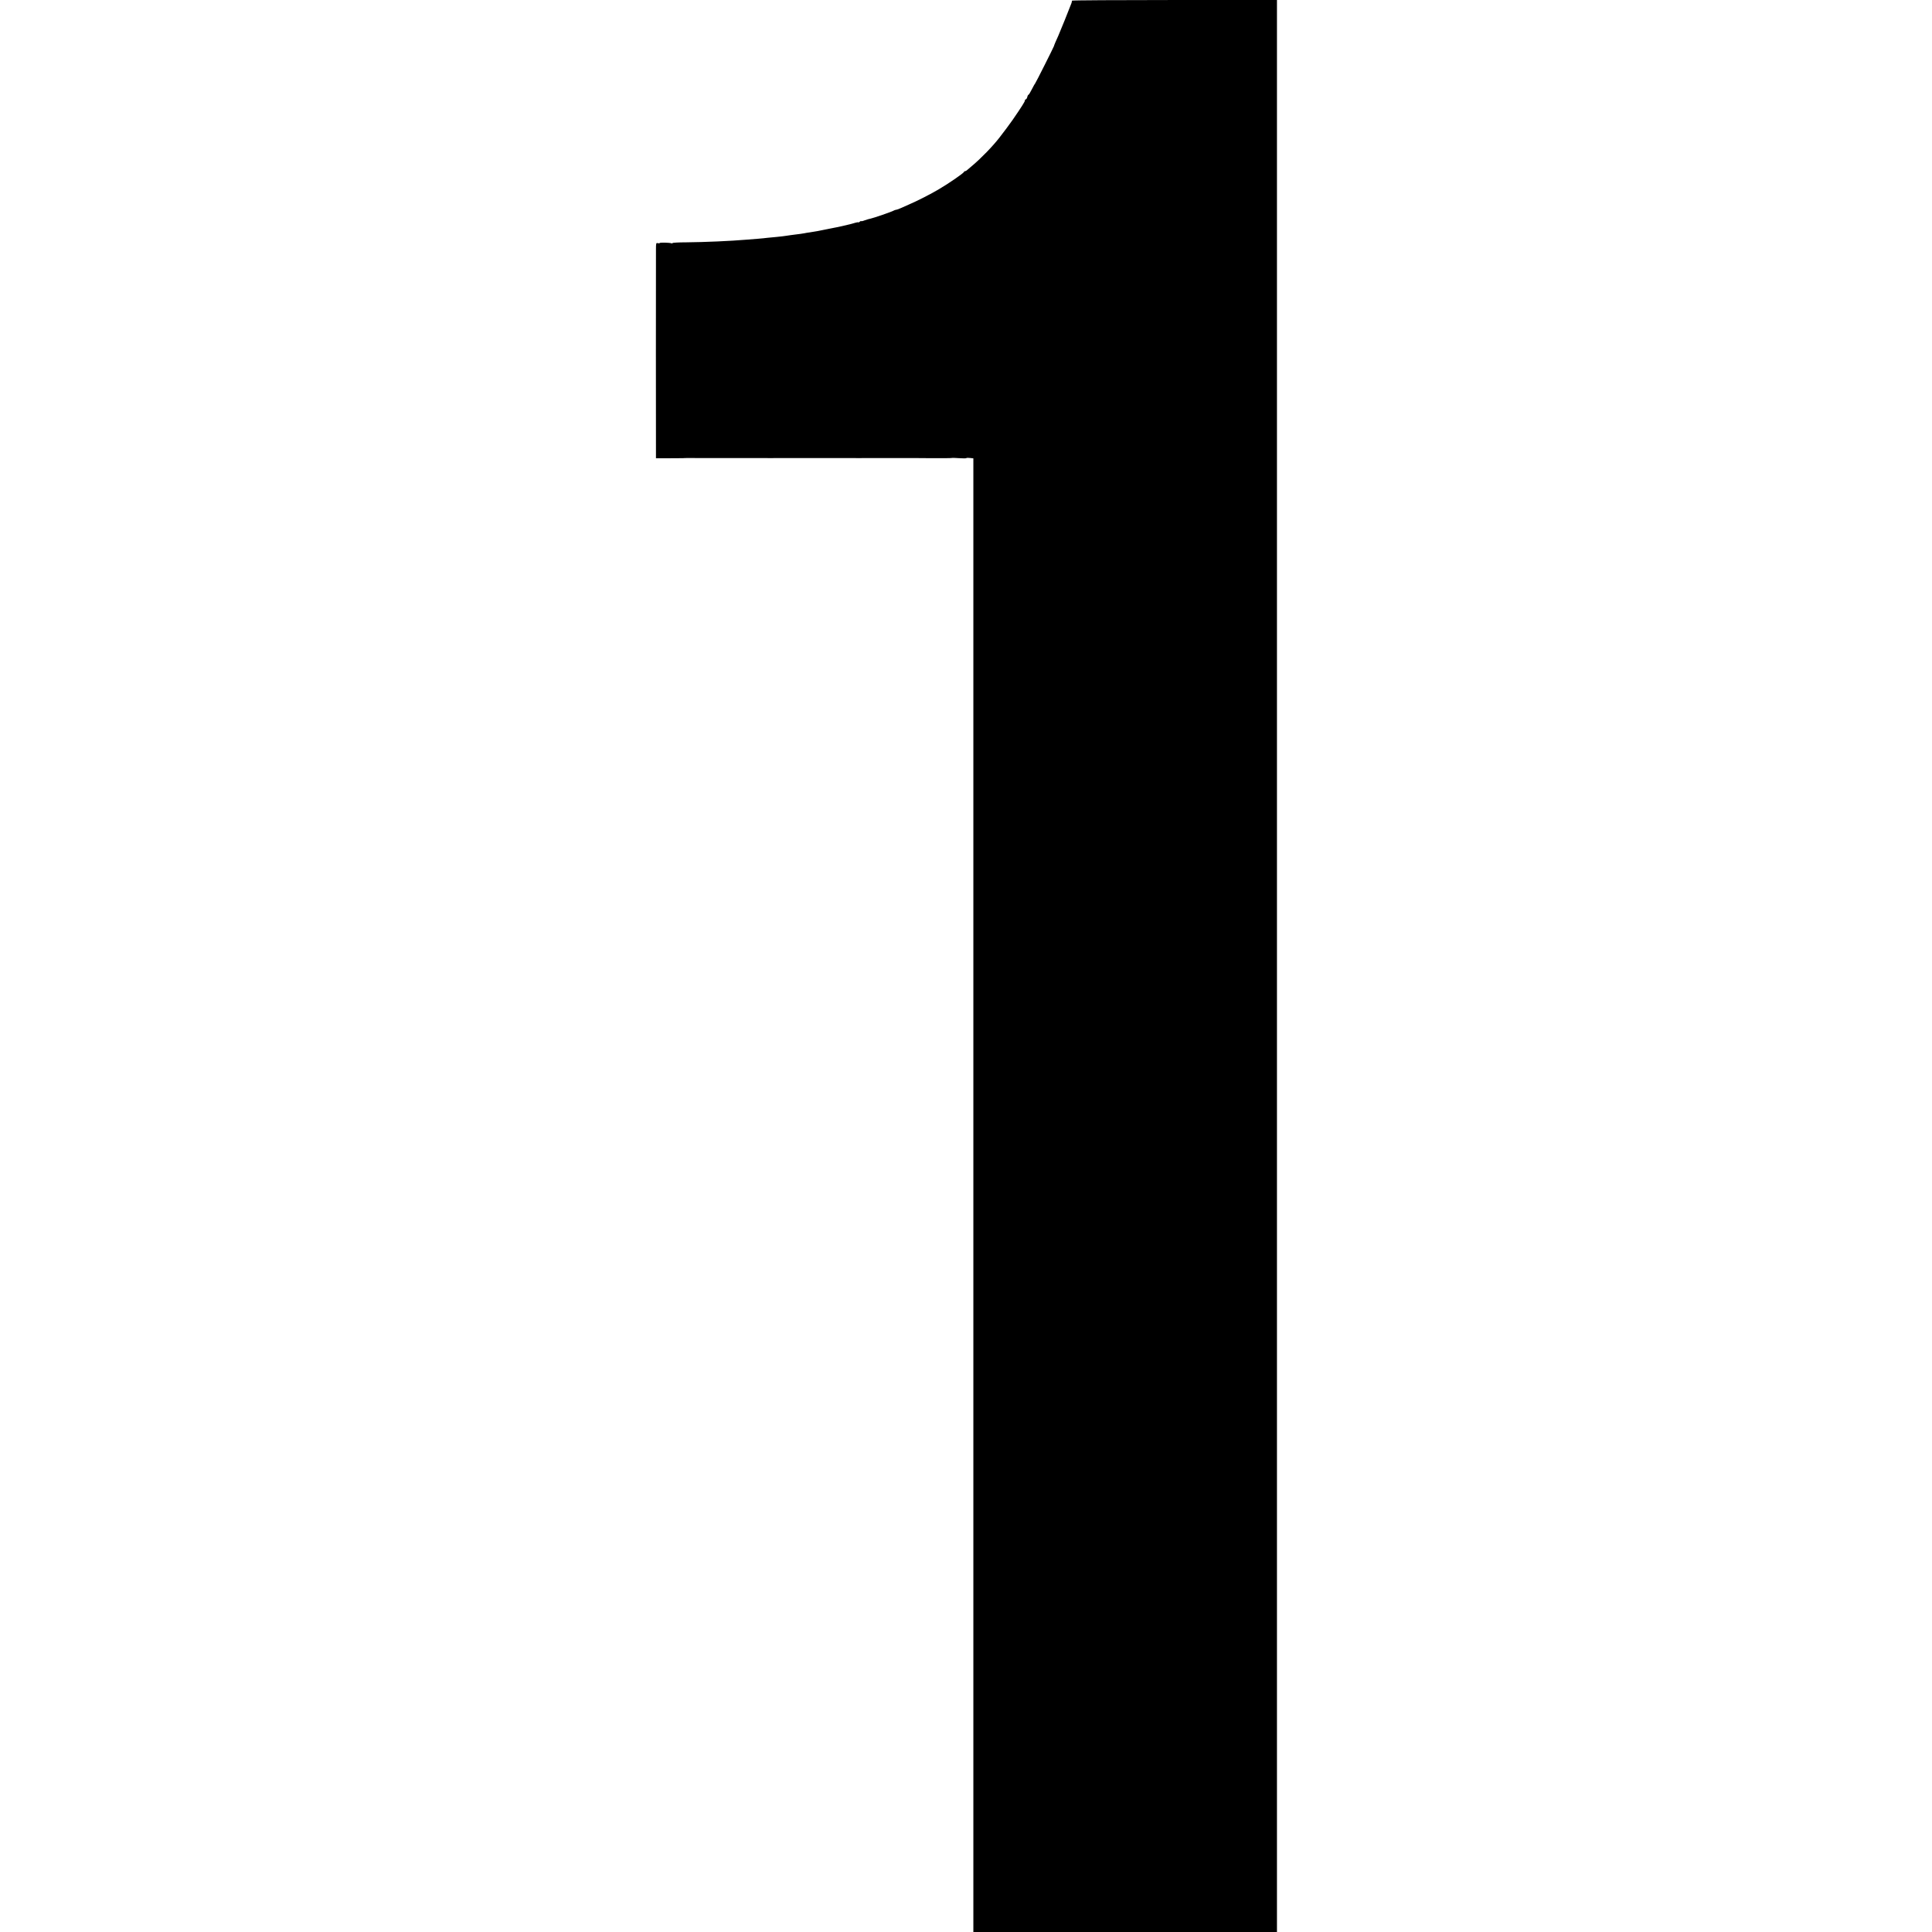
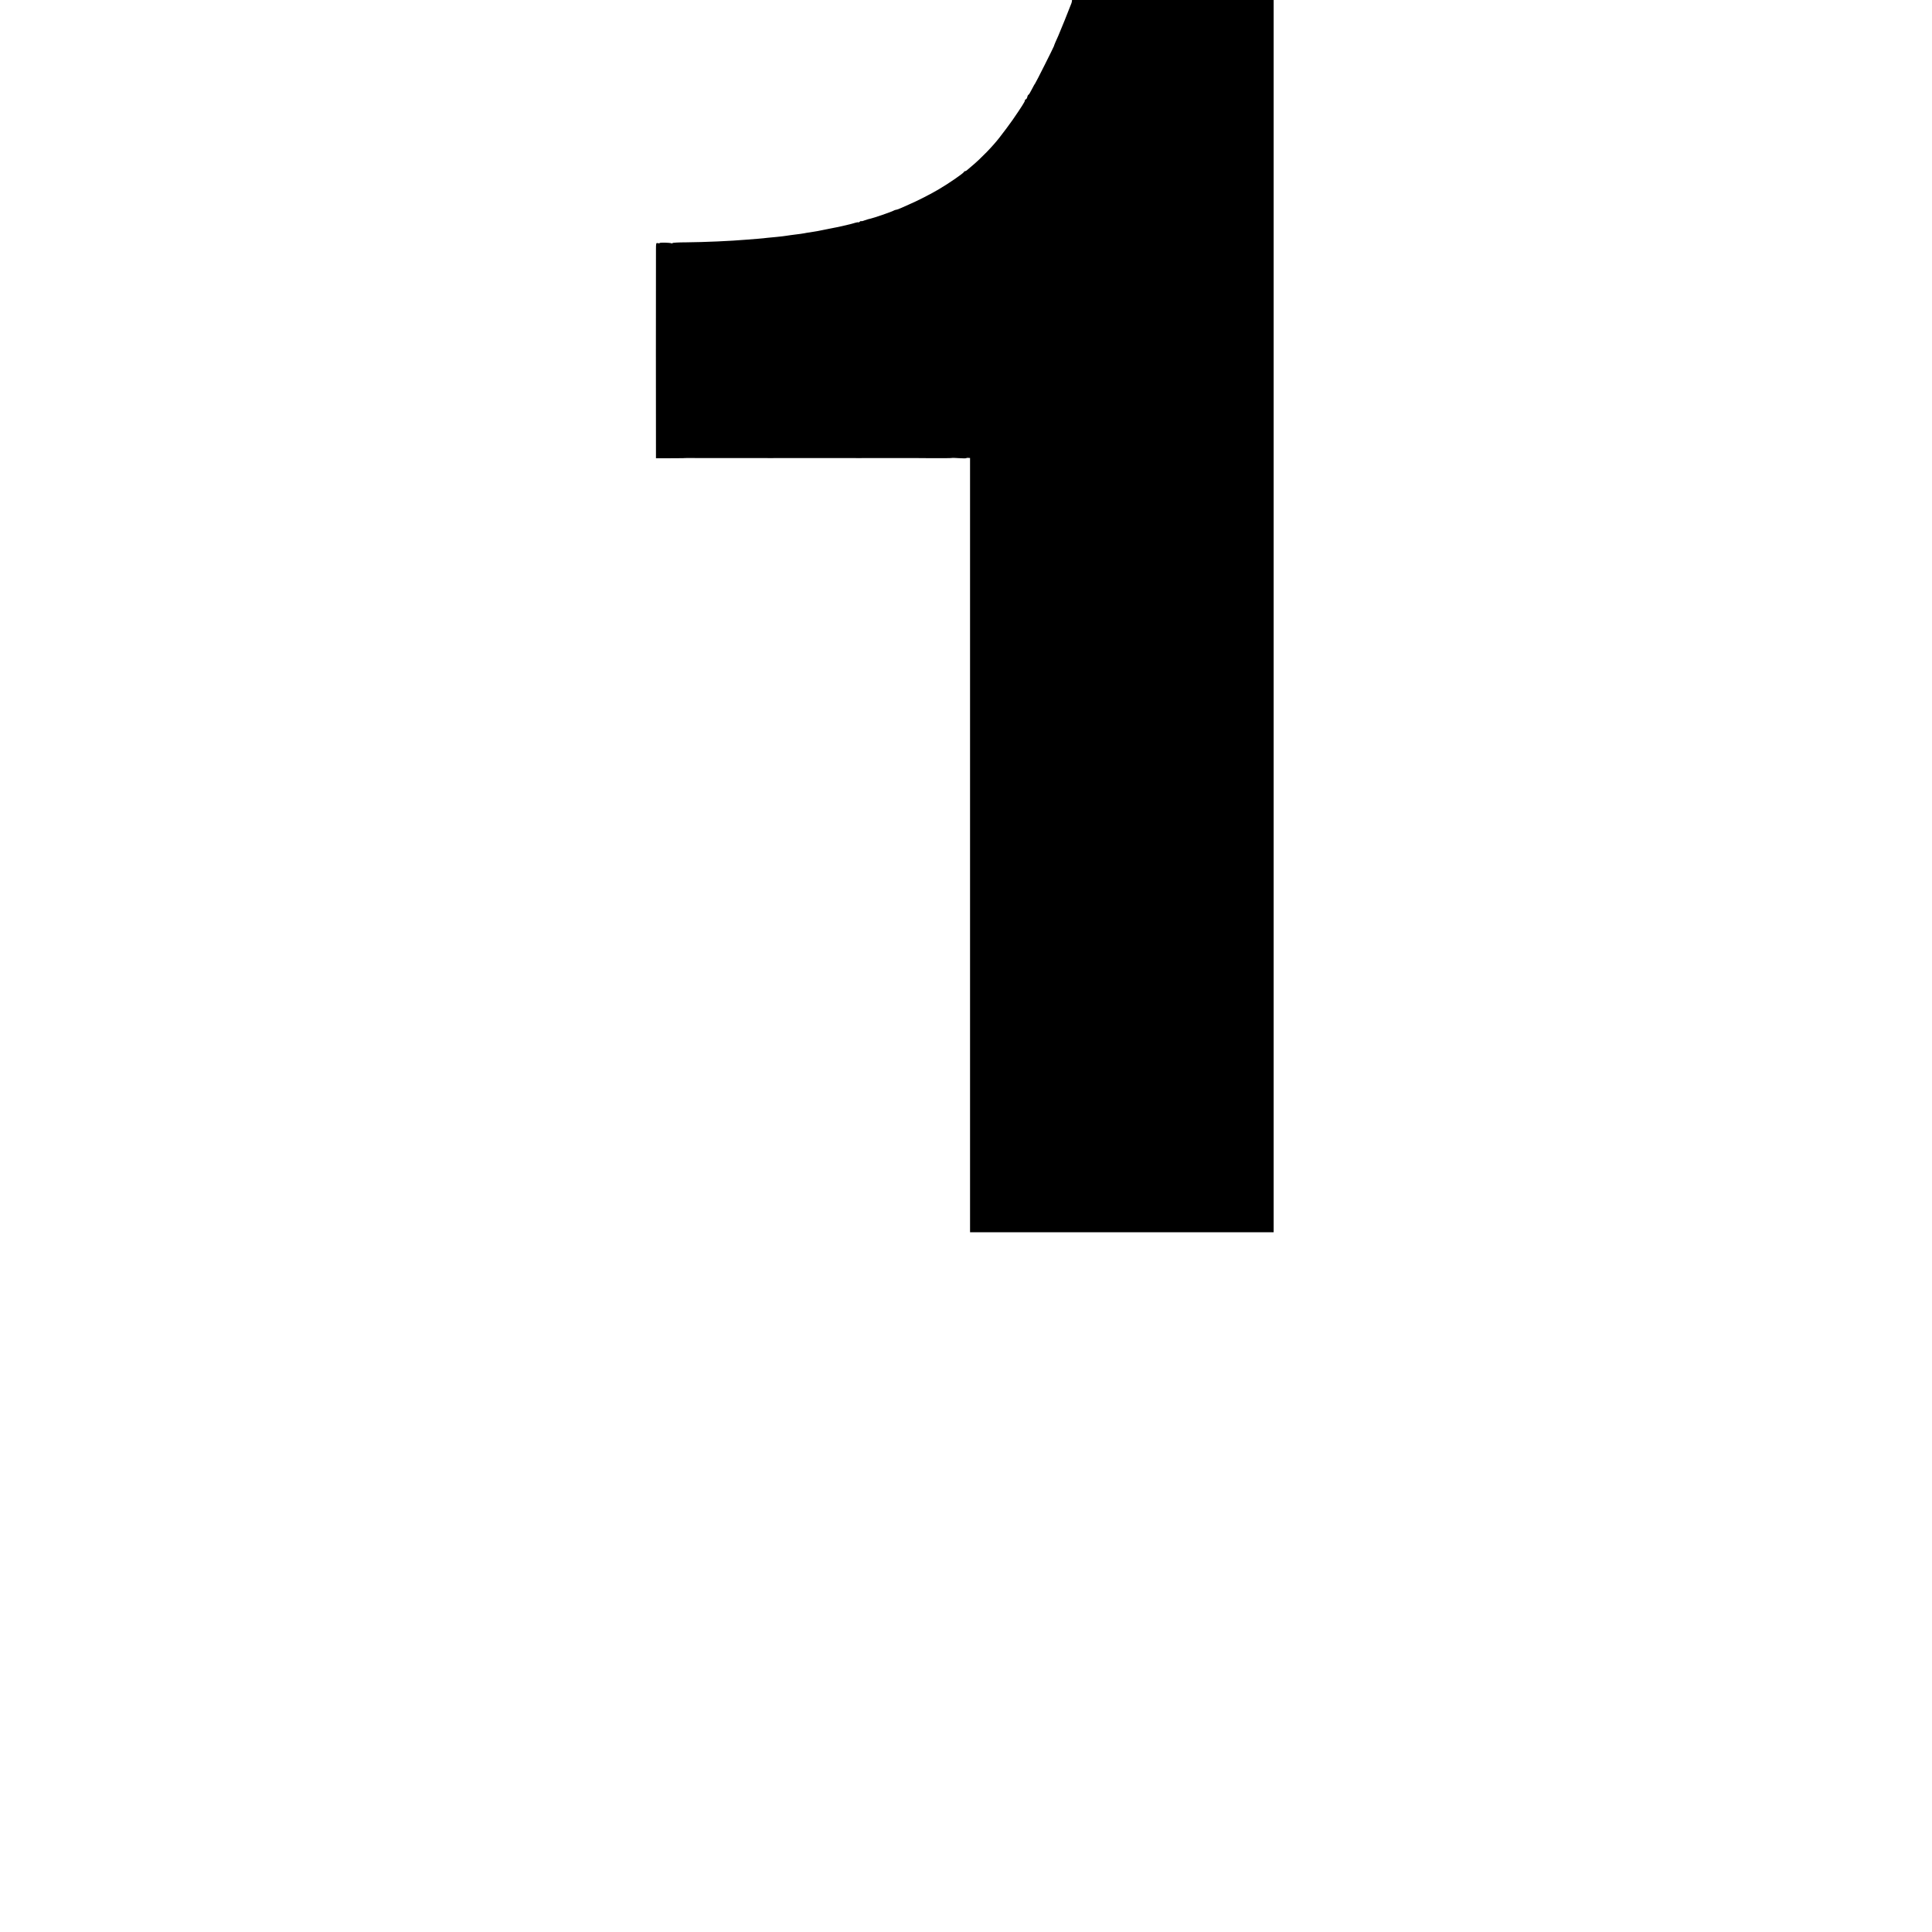
<svg xmlns="http://www.w3.org/2000/svg" version="1.0" width="2100pt" height="2100pt" viewBox="0 0 2100 2100" preserveAspectRatio="xMidYMid meet">
  <g transform="translate(0,2100) scale(0.1,-0.1)" fill="#000000" stroke="none">
-     <path d="M11652 20993 c0 -5 -2 -17 -6 -28 -26 -70 -123 -309 -142 -352 -28 -61 -47 -106 -48 -114 -2 -10 -200 -404 -206 -409 -4 -3 -19 -31 -35 -62 -16 -32 -32 -58 -36 -58 -4 0 -10 -11 -13 -25 -4 -14 -11 -25 -16 -25 -6 0 -10 -6 -10 -14 0 -11 -40 -74 -133 -209 -20 -30 -111 -152 -143 -192 -73 -95 -205 -230 -295 -305 -23 -19 -48 -41 -55 -47 -7 -7 -17 -13 -22 -13 -6 0 -12 -4 -14 -9 -5 -14 -167 -126 -273 -188 -92 -54 -232 -126 -330 -168 -22 -9 -58 -26 -81 -36 -22 -10 -46 -19 -52 -19 -7 0 -20 -4 -30 -10 -20 -12 -218 -80 -248 -86 -12 -2 -40 -10 -63 -18 -22 -9 -41 -13 -41 -9 0 3 -7 0 -15 -7 -8 -7 -15 -10 -15 -7 0 3 -15 1 -32 -4 -37 -11 -38 -12 -133 -34 -38 -9 -81 -18 -95 -20 -14 -3 -56 -11 -95 -19 -72 -15 -113 -23 -175 -32 -19 -2 -46 -7 -60 -10 -14 -2 -45 -7 -70 -10 -25 -3 -56 -7 -70 -9 -14 -2 -38 -5 -55 -8 -16 -3 -61 -8 -100 -12 -38 -3 -86 -8 -105 -10 -19 -3 -64 -7 -100 -10 -36 -3 -92 -7 -125 -10 -177 -15 -451 -27 -657 -29 -82 0 -148 -4 -148 -8 0 -4 -6 -5 -13 -2 -20 7 -127 10 -127 2 0 -3 -9 -4 -20 -1 -19 5 -20 0 -20 -73 -1 -97 -1 -2150 0 -2217 l0 -48 138 0 c75 0 146 1 157 1 29 2 20 2 265 1 124 0 233 0 243 0 32 1 387 0 402 0 21 -1 62 -1 78 0 6 0 113 0 237 0 124 0 233 0 243 0 32 1 387 0 402 0 21 -1 62 -1 78 0 6 0 113 0 237 0 124 0 232 0 240 0 8 1 122 0 253 -1 132 -1 240 0 242 2 2 2 38 1 80 -2 42 -3 78 -3 80 1 2 3 20 3 39 1 l36 -4 0 -7602 c0 -4180 0 -7784 0 -8008 l0 -408 1650 0 1650 0 0 10500 0 10500 -1115 0 c-613 0 -1114 -3 -1113 -7z" />
+     <path d="M11652 20993 c0 -5 -2 -17 -6 -28 -26 -70 -123 -309 -142 -352 -28 -61 -47 -106 -48 -114 -2 -10 -200 -404 -206 -409 -4 -3 -19 -31 -35 -62 -16 -32 -32 -58 -36 -58 -4 0 -10 -11 -13 -25 -4 -14 -11 -25 -16 -25 -6 0 -10 -6 -10 -14 0 -11 -40 -74 -133 -209 -20 -30 -111 -152 -143 -192 -73 -95 -205 -230 -295 -305 -23 -19 -48 -41 -55 -47 -7 -7 -17 -13 -22 -13 -6 0 -12 -4 -14 -9 -5 -14 -167 -126 -273 -188 -92 -54 -232 -126 -330 -168 -22 -9 -58 -26 -81 -36 -22 -10 -46 -19 -52 -19 -7 0 -20 -4 -30 -10 -20 -12 -218 -80 -248 -86 -12 -2 -40 -10 -63 -18 -22 -9 -41 -13 -41 -9 0 3 -7 0 -15 -7 -8 -7 -15 -10 -15 -7 0 3 -15 1 -32 -4 -37 -11 -38 -12 -133 -34 -38 -9 -81 -18 -95 -20 -14 -3 -56 -11 -95 -19 -72 -15 -113 -23 -175 -32 -19 -2 -46 -7 -60 -10 -14 -2 -45 -7 -70 -10 -25 -3 -56 -7 -70 -9 -14 -2 -38 -5 -55 -8 -16 -3 -61 -8 -100 -12 -38 -3 -86 -8 -105 -10 -19 -3 -64 -7 -100 -10 -36 -3 -92 -7 -125 -10 -177 -15 -451 -27 -657 -29 -82 0 -148 -4 -148 -8 0 -4 -6 -5 -13 -2 -20 7 -127 10 -127 2 0 -3 -9 -4 -20 -1 -19 5 -20 0 -20 -73 -1 -97 -1 -2150 0 -2217 l0 -48 138 0 c75 0 146 1 157 1 29 2 20 2 265 1 124 0 233 0 243 0 32 1 387 0 402 0 21 -1 62 -1 78 0 6 0 113 0 237 0 124 0 233 0 243 0 32 1 387 0 402 0 21 -1 62 -1 78 0 6 0 113 0 237 0 124 0 232 0 240 0 8 1 122 0 253 -1 132 -1 240 0 242 2 2 2 38 1 80 -2 42 -3 78 -3 80 1 2 3 20 3 39 1 c0 -4180 0 -7784 0 -8008 l0 -408 1650 0 1650 0 0 10500 0 10500 -1115 0 c-613 0 -1114 -3 -1113 -7z" />
  </g>
</svg>